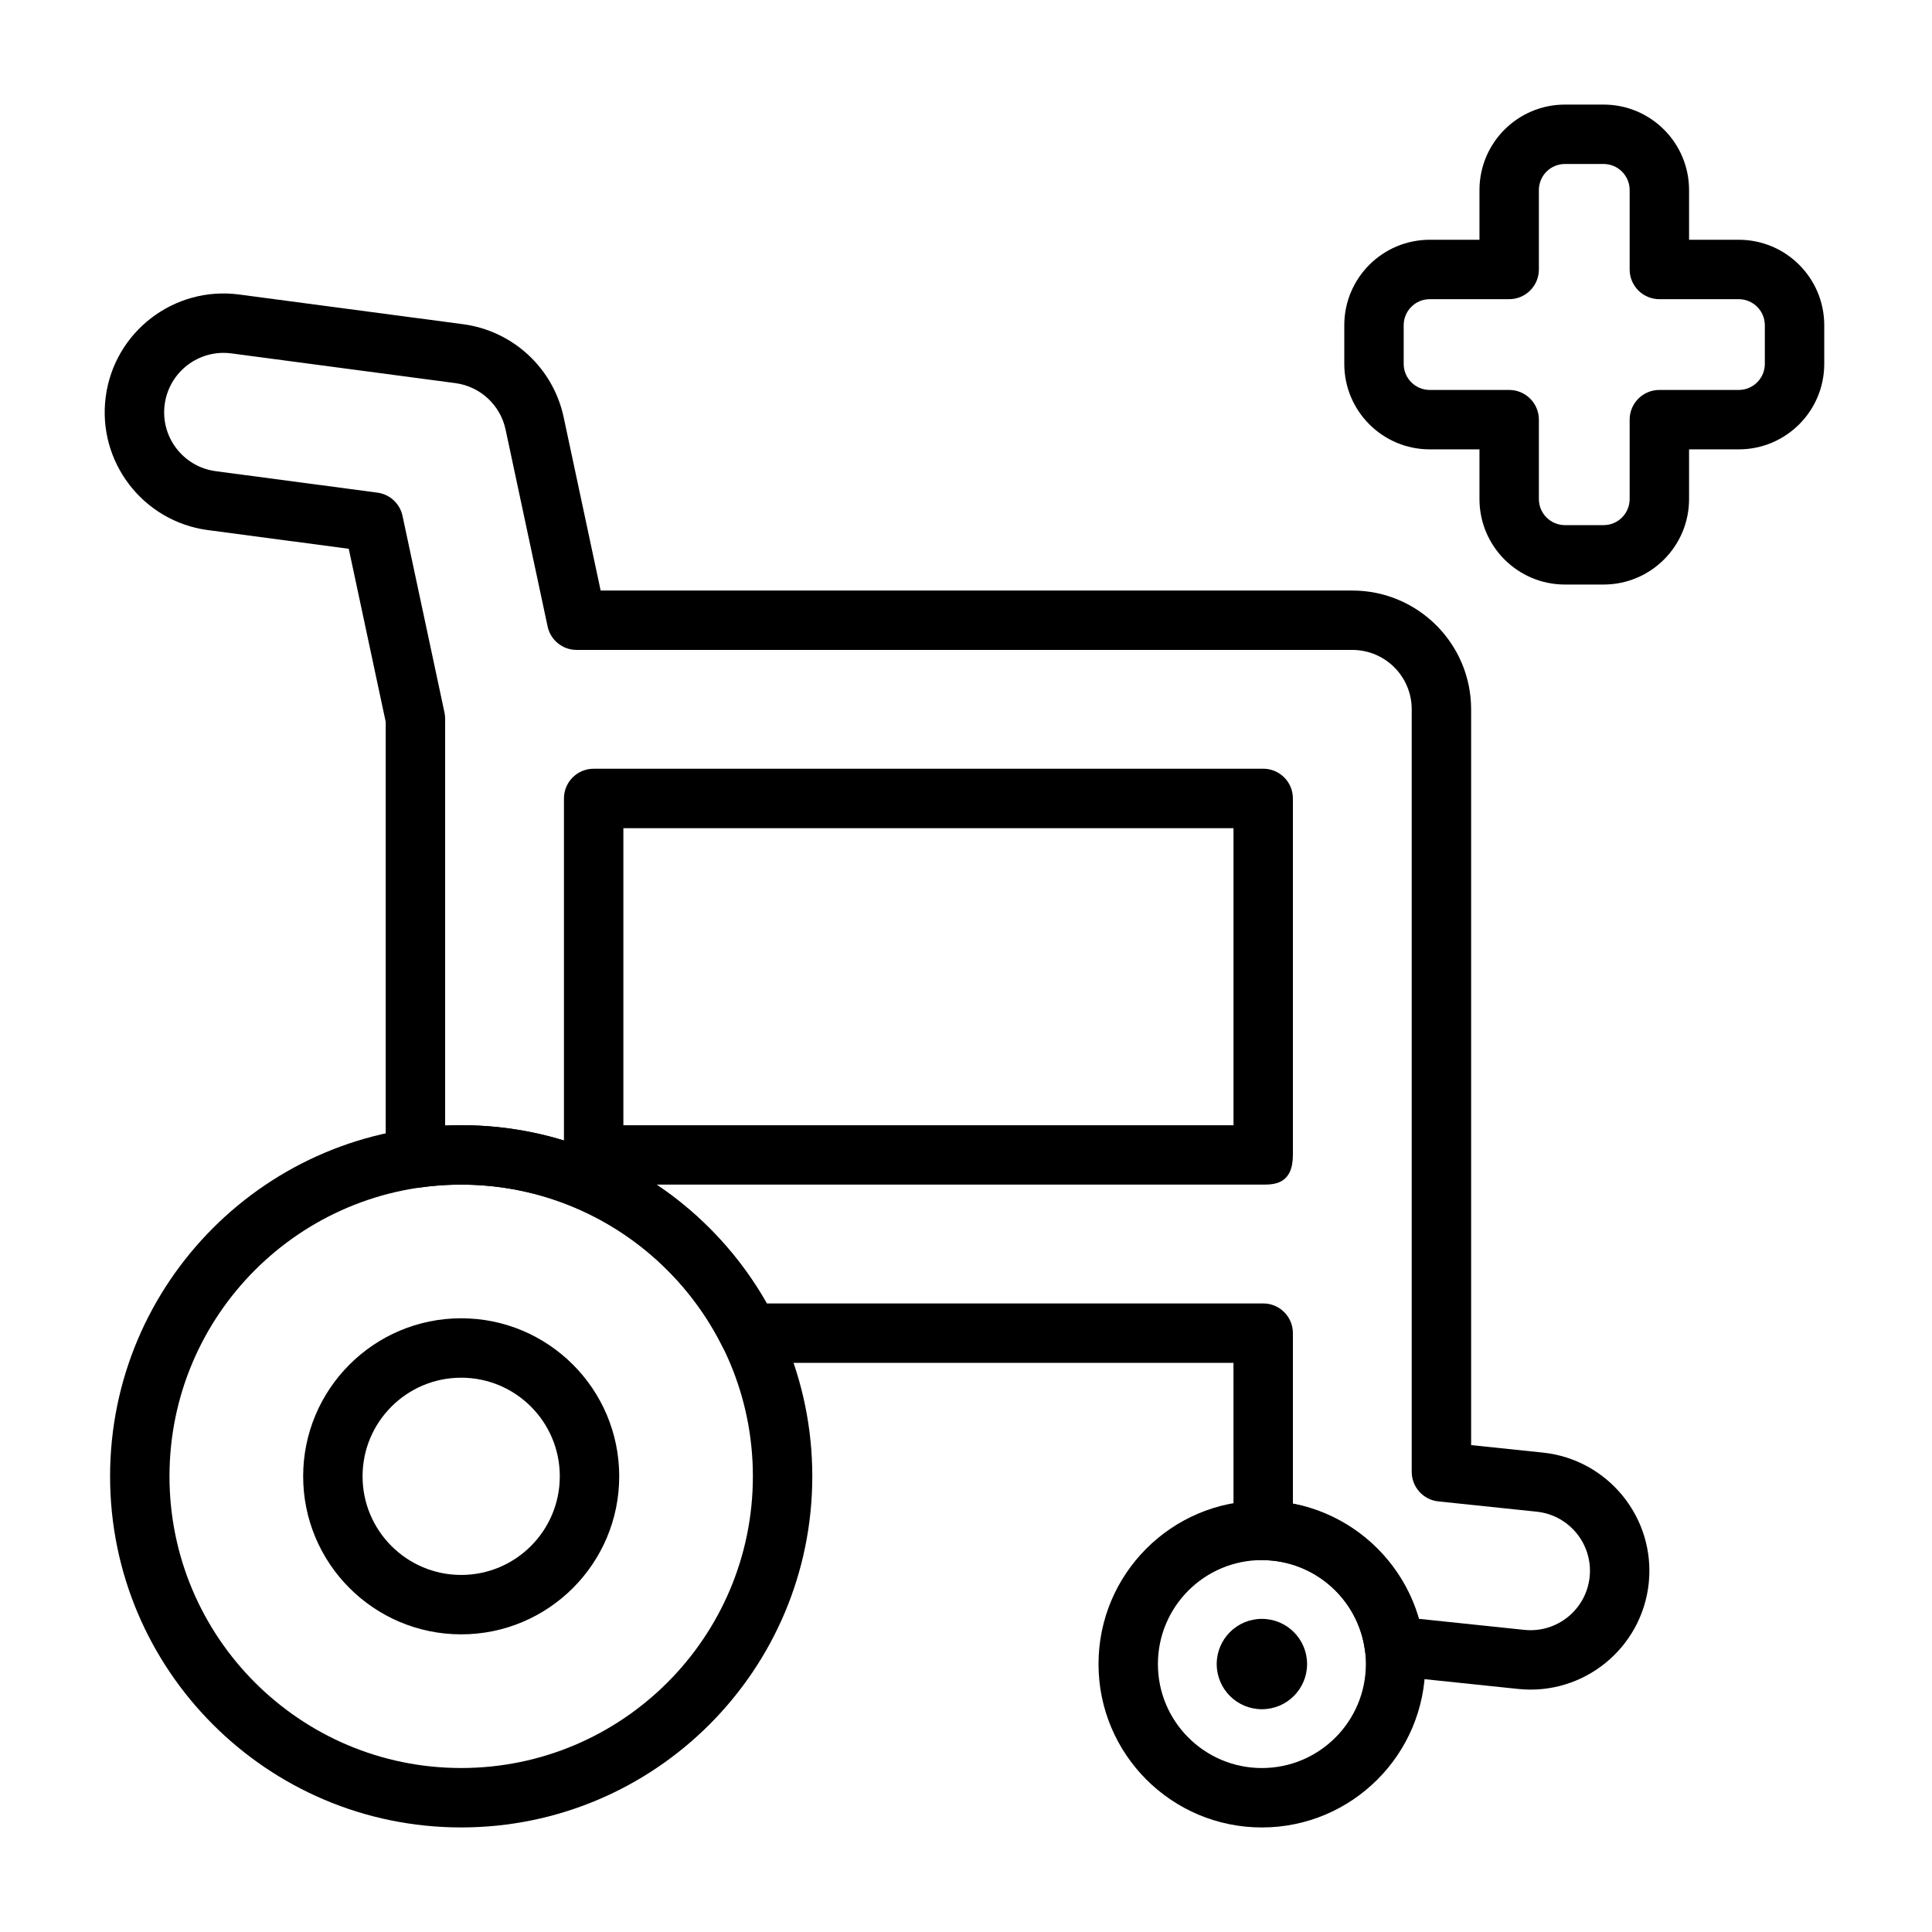
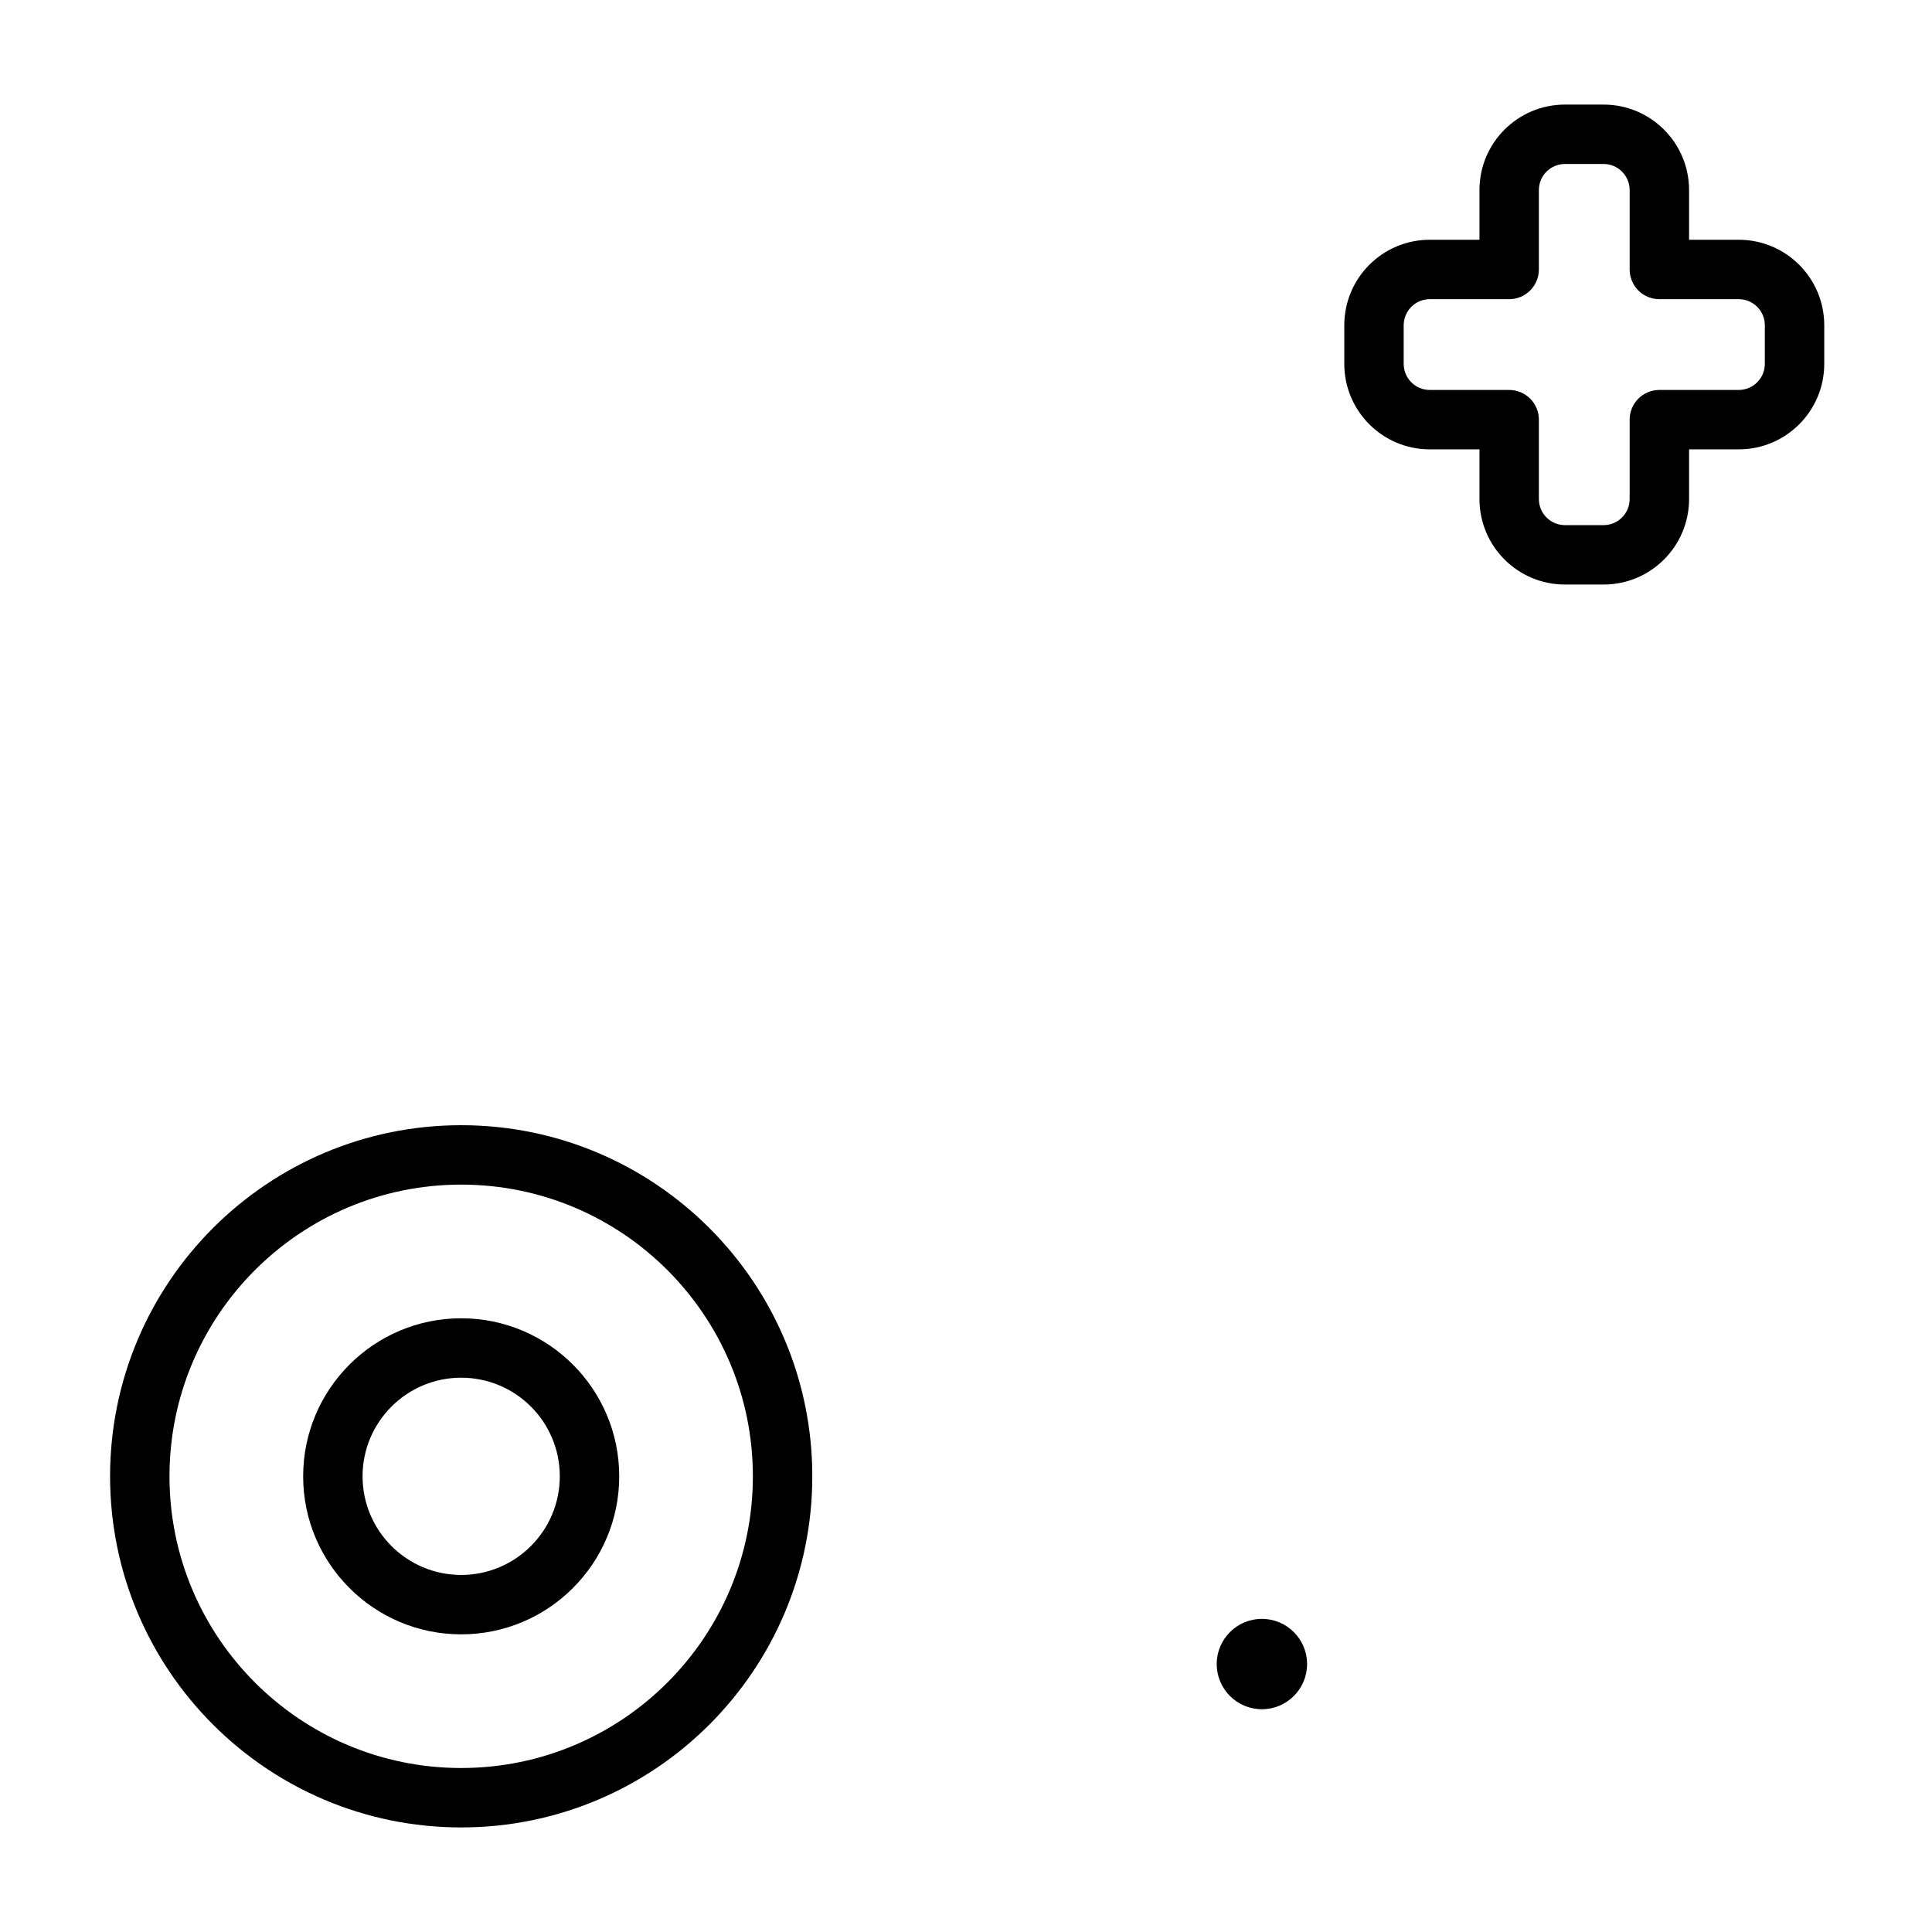
<svg xmlns="http://www.w3.org/2000/svg" fill="#000000" width="800px" height="800px" version="1.1" viewBox="144 144 512 512">
  <g fill-rule="evenodd">
    <path d="m591.62 207.54v-13.168c0-12.512-10.148-22.656-22.656-22.656h-10.234c-12.516 0-22.656 10.145-22.656 22.656v13.168h-13.168c-12.512 0-22.656 10.141-22.656 22.656v10.234c0 12.508 10.145 22.656 22.656 22.656h13.168v13.168c0 12.508 10.141 22.656 22.656 22.656h10.234c12.508 0 22.656-10.148 22.656-22.656v-13.168h13.168c12.508 0 22.656-10.148 22.656-22.656v-10.234c0-12.516-10.148-22.656-22.656-22.656zm-15.746 7.871c0 4.348 3.527 7.875 7.871 7.875h21.035c3.816 0 6.918 3.094 6.918 6.91v10.234c0 3.816-3.102 6.91-6.91 6.91h-21.043c-4.344 0-7.871 3.527-7.871 7.871v21.035c0 3.816-3.094 6.918-6.91 6.918h-10.234c-3.82 0-6.91-3.102-6.91-6.91v-21.043c0-4.344-3.527-7.871-7.875-7.871h-21.039c-3.82 0-6.914-3.094-6.914-6.91v-10.234c0-3.816 3.094-6.91 6.914-6.91h21.039c4.348 0 7.875-3.527 7.875-7.875v-21.039c0-3.82 3.09-6.914 6.91-6.914h10.234c3.816 0 6.91 3.094 6.91 6.914z" />
    <path d="m490.39 584.99c0 6.613-5.363 11.973-11.977 11.973-6.609 0-11.973-5.359-11.973-11.973 0-6.613 5.363-11.973 11.973-11.973 6.613 0 11.977 5.359 11.977 11.973" />
    <path d="m266.22 493.36c-23.113 0-41.879 18.762-41.879 41.879 0 23.113 18.766 41.879 41.879 41.879 23.117 0 41.879-18.766 41.879-41.879 0-23.117-18.762-41.879-41.879-41.879zm0 15.746c14.43 0 26.133 11.703 26.133 26.133 0 14.422-11.703 26.137-26.133 26.137-14.422 0-26.137-11.715-26.137-26.137 0-14.43 11.715-26.133 26.137-26.133z" />
    <path d="m266.22 442.19c-51.359 0-93.047 41.691-93.047 93.047 0 51.359 41.688 93.051 93.047 93.051 51.355 0 93.047-41.691 93.047-93.051 0-51.355-41.691-93.047-93.047-93.047zm0 15.746c42.664 0 77.301 34.637 77.301 77.301 0 42.668-34.637 77.305-77.301 77.305-42.668 0-77.305-34.637-77.305-77.305 0-42.664 34.637-77.301 77.305-77.301z" />
-     <path d="m478.41 541.7c-23.898 0-43.293 19.395-43.293 43.297 0 23.898 19.395 43.297 43.293 43.297 23.895 0 43.297-19.398 43.297-43.297 0-23.902-19.402-43.297-43.297-43.297zm0 15.742c15.211 0 27.555 12.344 27.555 27.555 0 15.207-12.344 27.551-27.555 27.551-15.207 0-27.551-12.344-27.551-27.551 0-15.211 12.344-27.555 27.551-27.555z" />
-     <path d="m470.89 549.57c0 4.324 3.481 7.832 7.793 7.871 13.832 0.137 25.238 10.48 27.031 23.848 0.48 3.606 3.371 6.406 6.984 6.785l33.637 3.516c17.285 1.805 32.785-10.758 34.598-28.039 1.801-17.285-10.762-32.785-28.047-34.598l-19.02-1.984v-194.98c0-17.398-14.102-31.488-31.488-31.488h-199.2l-9.801-45.934c-2.777-13.027-13.453-22.891-26.652-24.648l-59.348-7.871c-17.227-2.281-33.07 9.848-35.355 27.082-2.281 17.223 9.848 33.062 27.074 35.352l37.328 4.953 9.793 45.867v115.62c0 2.285 0.984 4.449 2.707 5.945 1.727 1.496 4.016 2.172 6.273 1.848 3.598-0.52 7.273-0.777 11.016-0.777 30.297 0 56.551 17.469 69.227 42.871 1.328 2.668 4.055 4.359 7.043 4.359h128.4zm15.742-7.094c16.027 3.094 28.922 15.039 33.387 30.531l27.953 2.926c8.645 0.898 16.398-5.383 17.297-14.02 0.902-8.645-5.379-16.398-14.023-17.301l-26.07-2.727c-4.008-0.418-7.055-3.801-7.055-7.832v-202.07c0-8.699-7.043-15.746-15.742-15.746h-205.56c-3.715 0-6.93-2.598-7.699-6.234l-11.133-52.16c-1.383-6.508-6.723-11.445-13.324-12.316l-59.348-7.875c-8.613-1.141-16.531 4.922-17.672 13.543-1.152 8.609 4.918 16.531 13.531 17.672l42.832 5.684c3.305 0.434 5.973 2.902 6.668 6.164l11.121 52.113c0.109 0.543 0.172 1.094 0.172 1.645v107.81c1.41-0.062 2.828-0.094 4.254-0.094 9.477 0 18.625 1.418 27.234 4.055v-90.645c0-4.356 3.519-7.875 7.875-7.875l177.43-0.008c4.356 0 7.871 3.527 7.871 7.875v94.473c0 7.664-4.816 7.871-7.871 7.871h-160.77c12.02 8.059 22.059 18.852 29.219 31.488h131.55c4.356 0 7.871 3.519 7.871 7.871zm-177.43-100.28v-78.719h161.69v78.719z" />
  </g>
</svg>